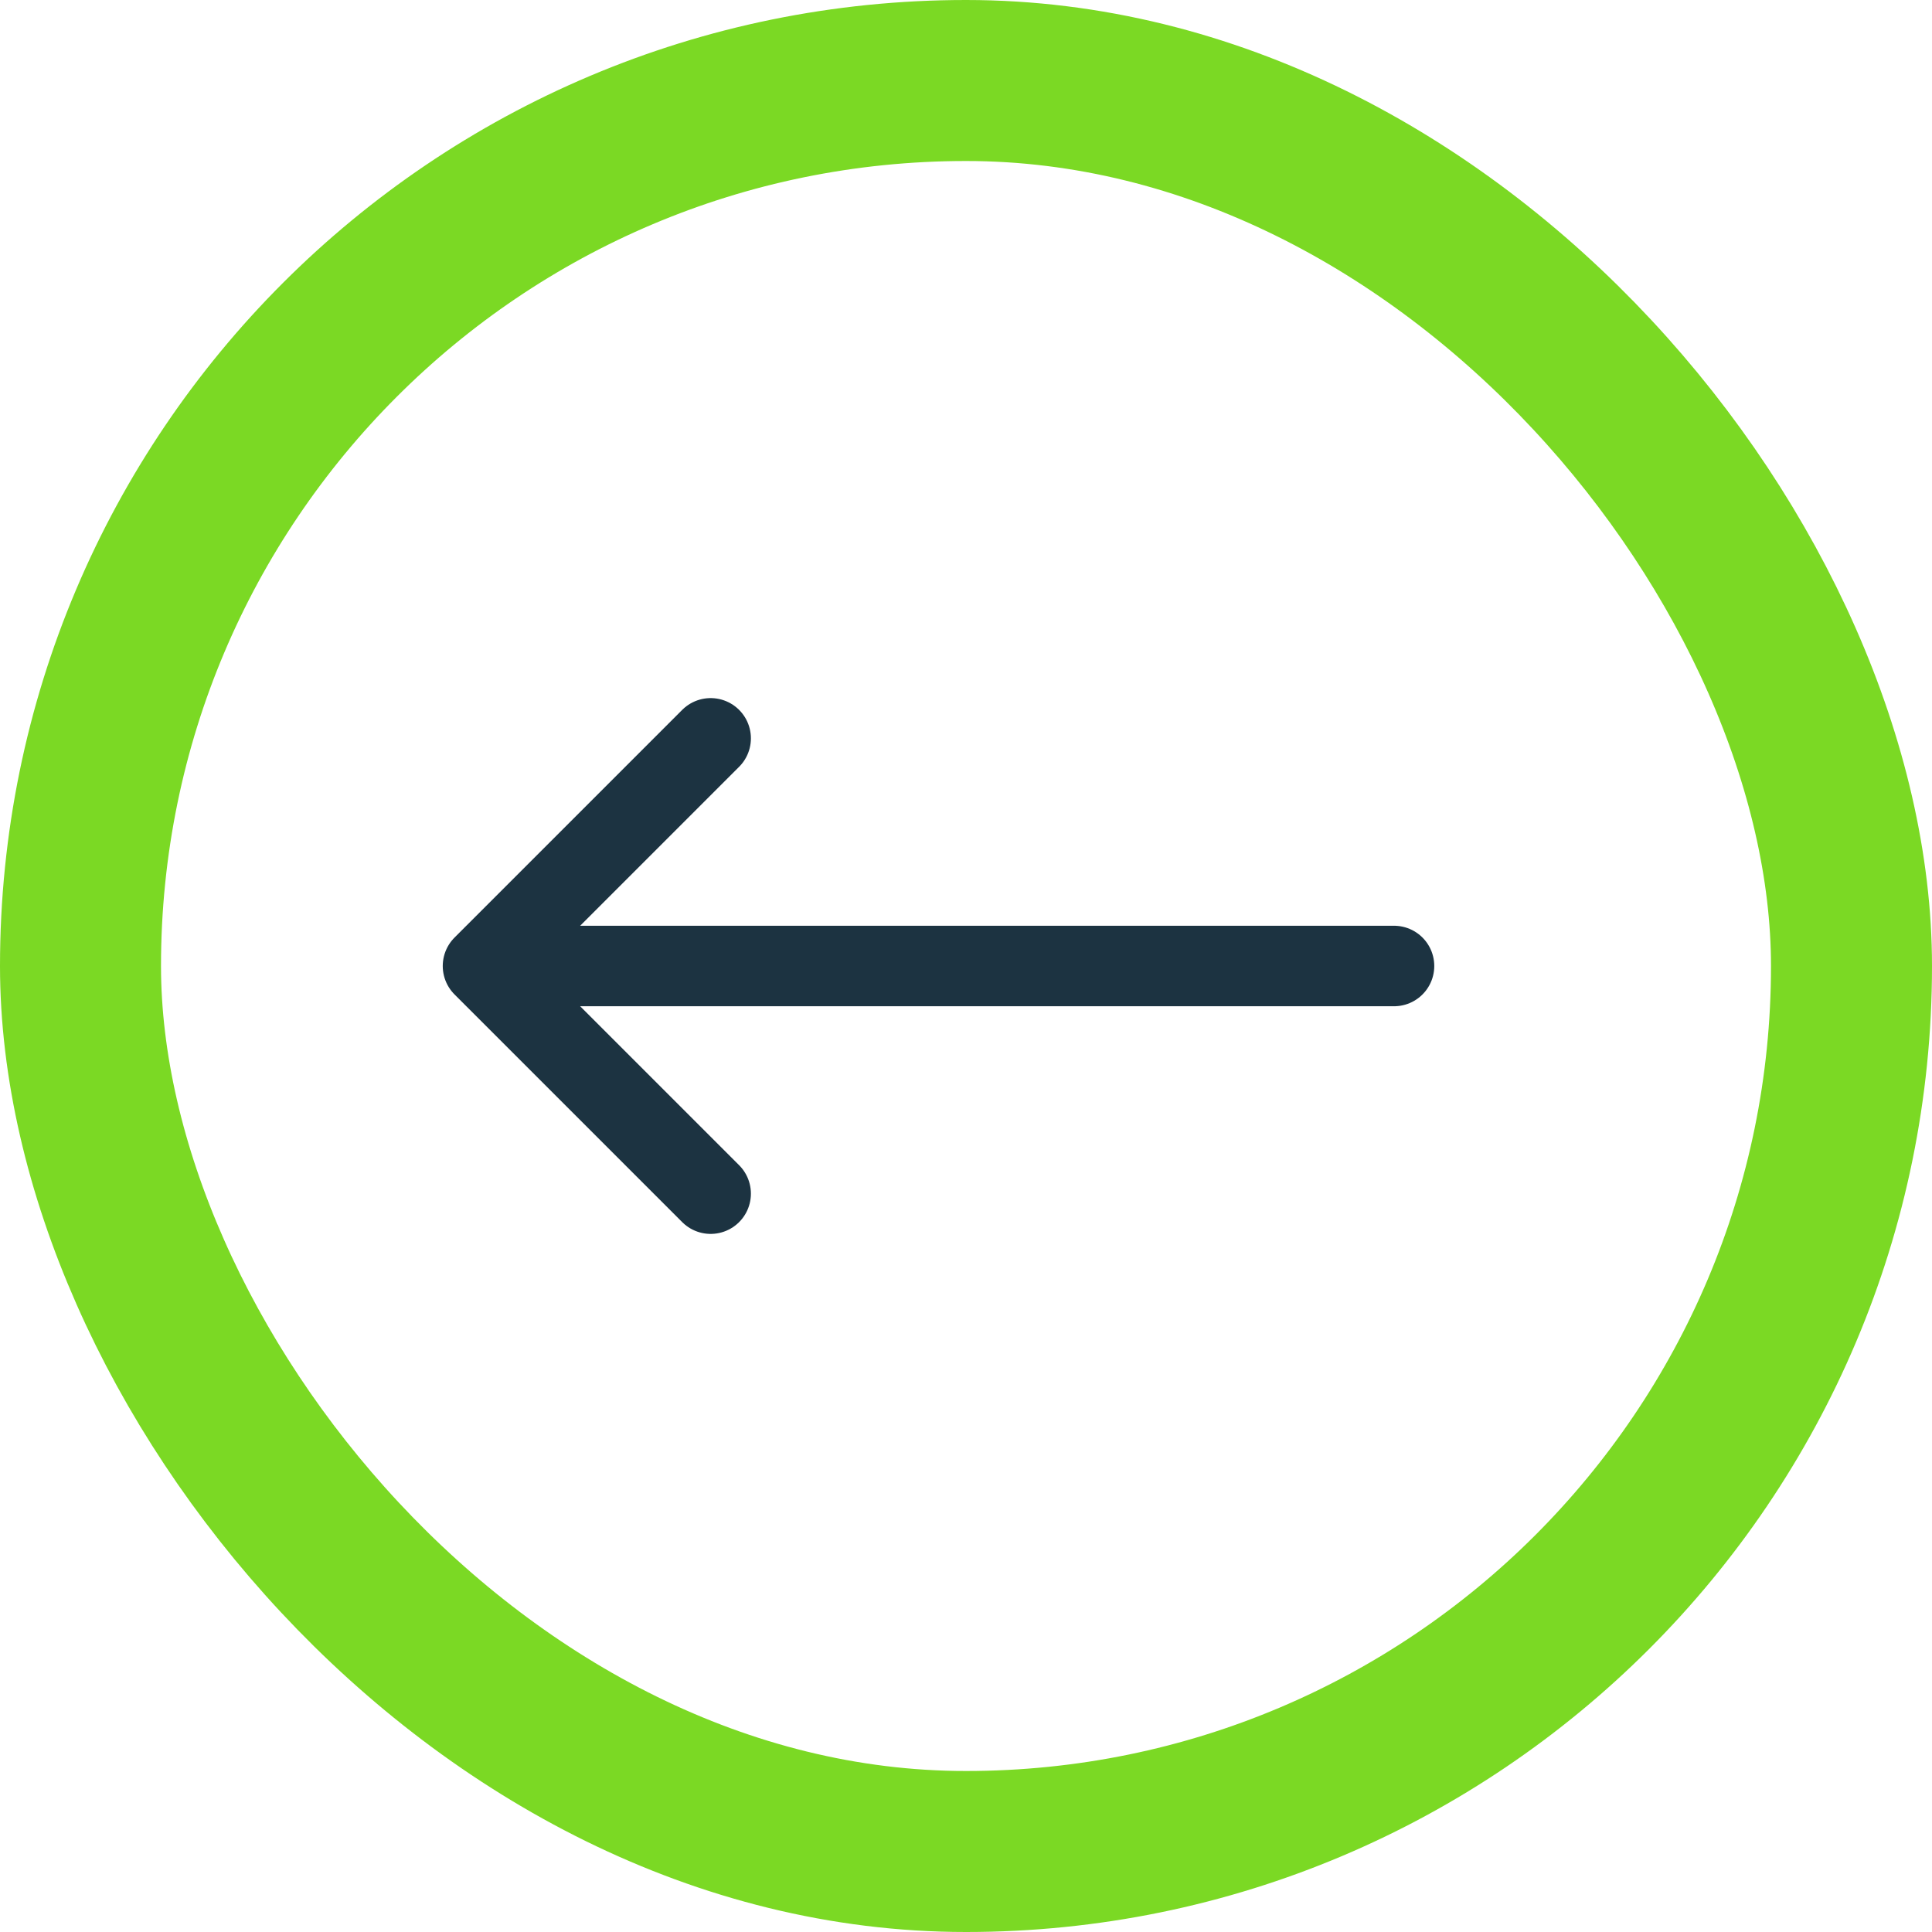
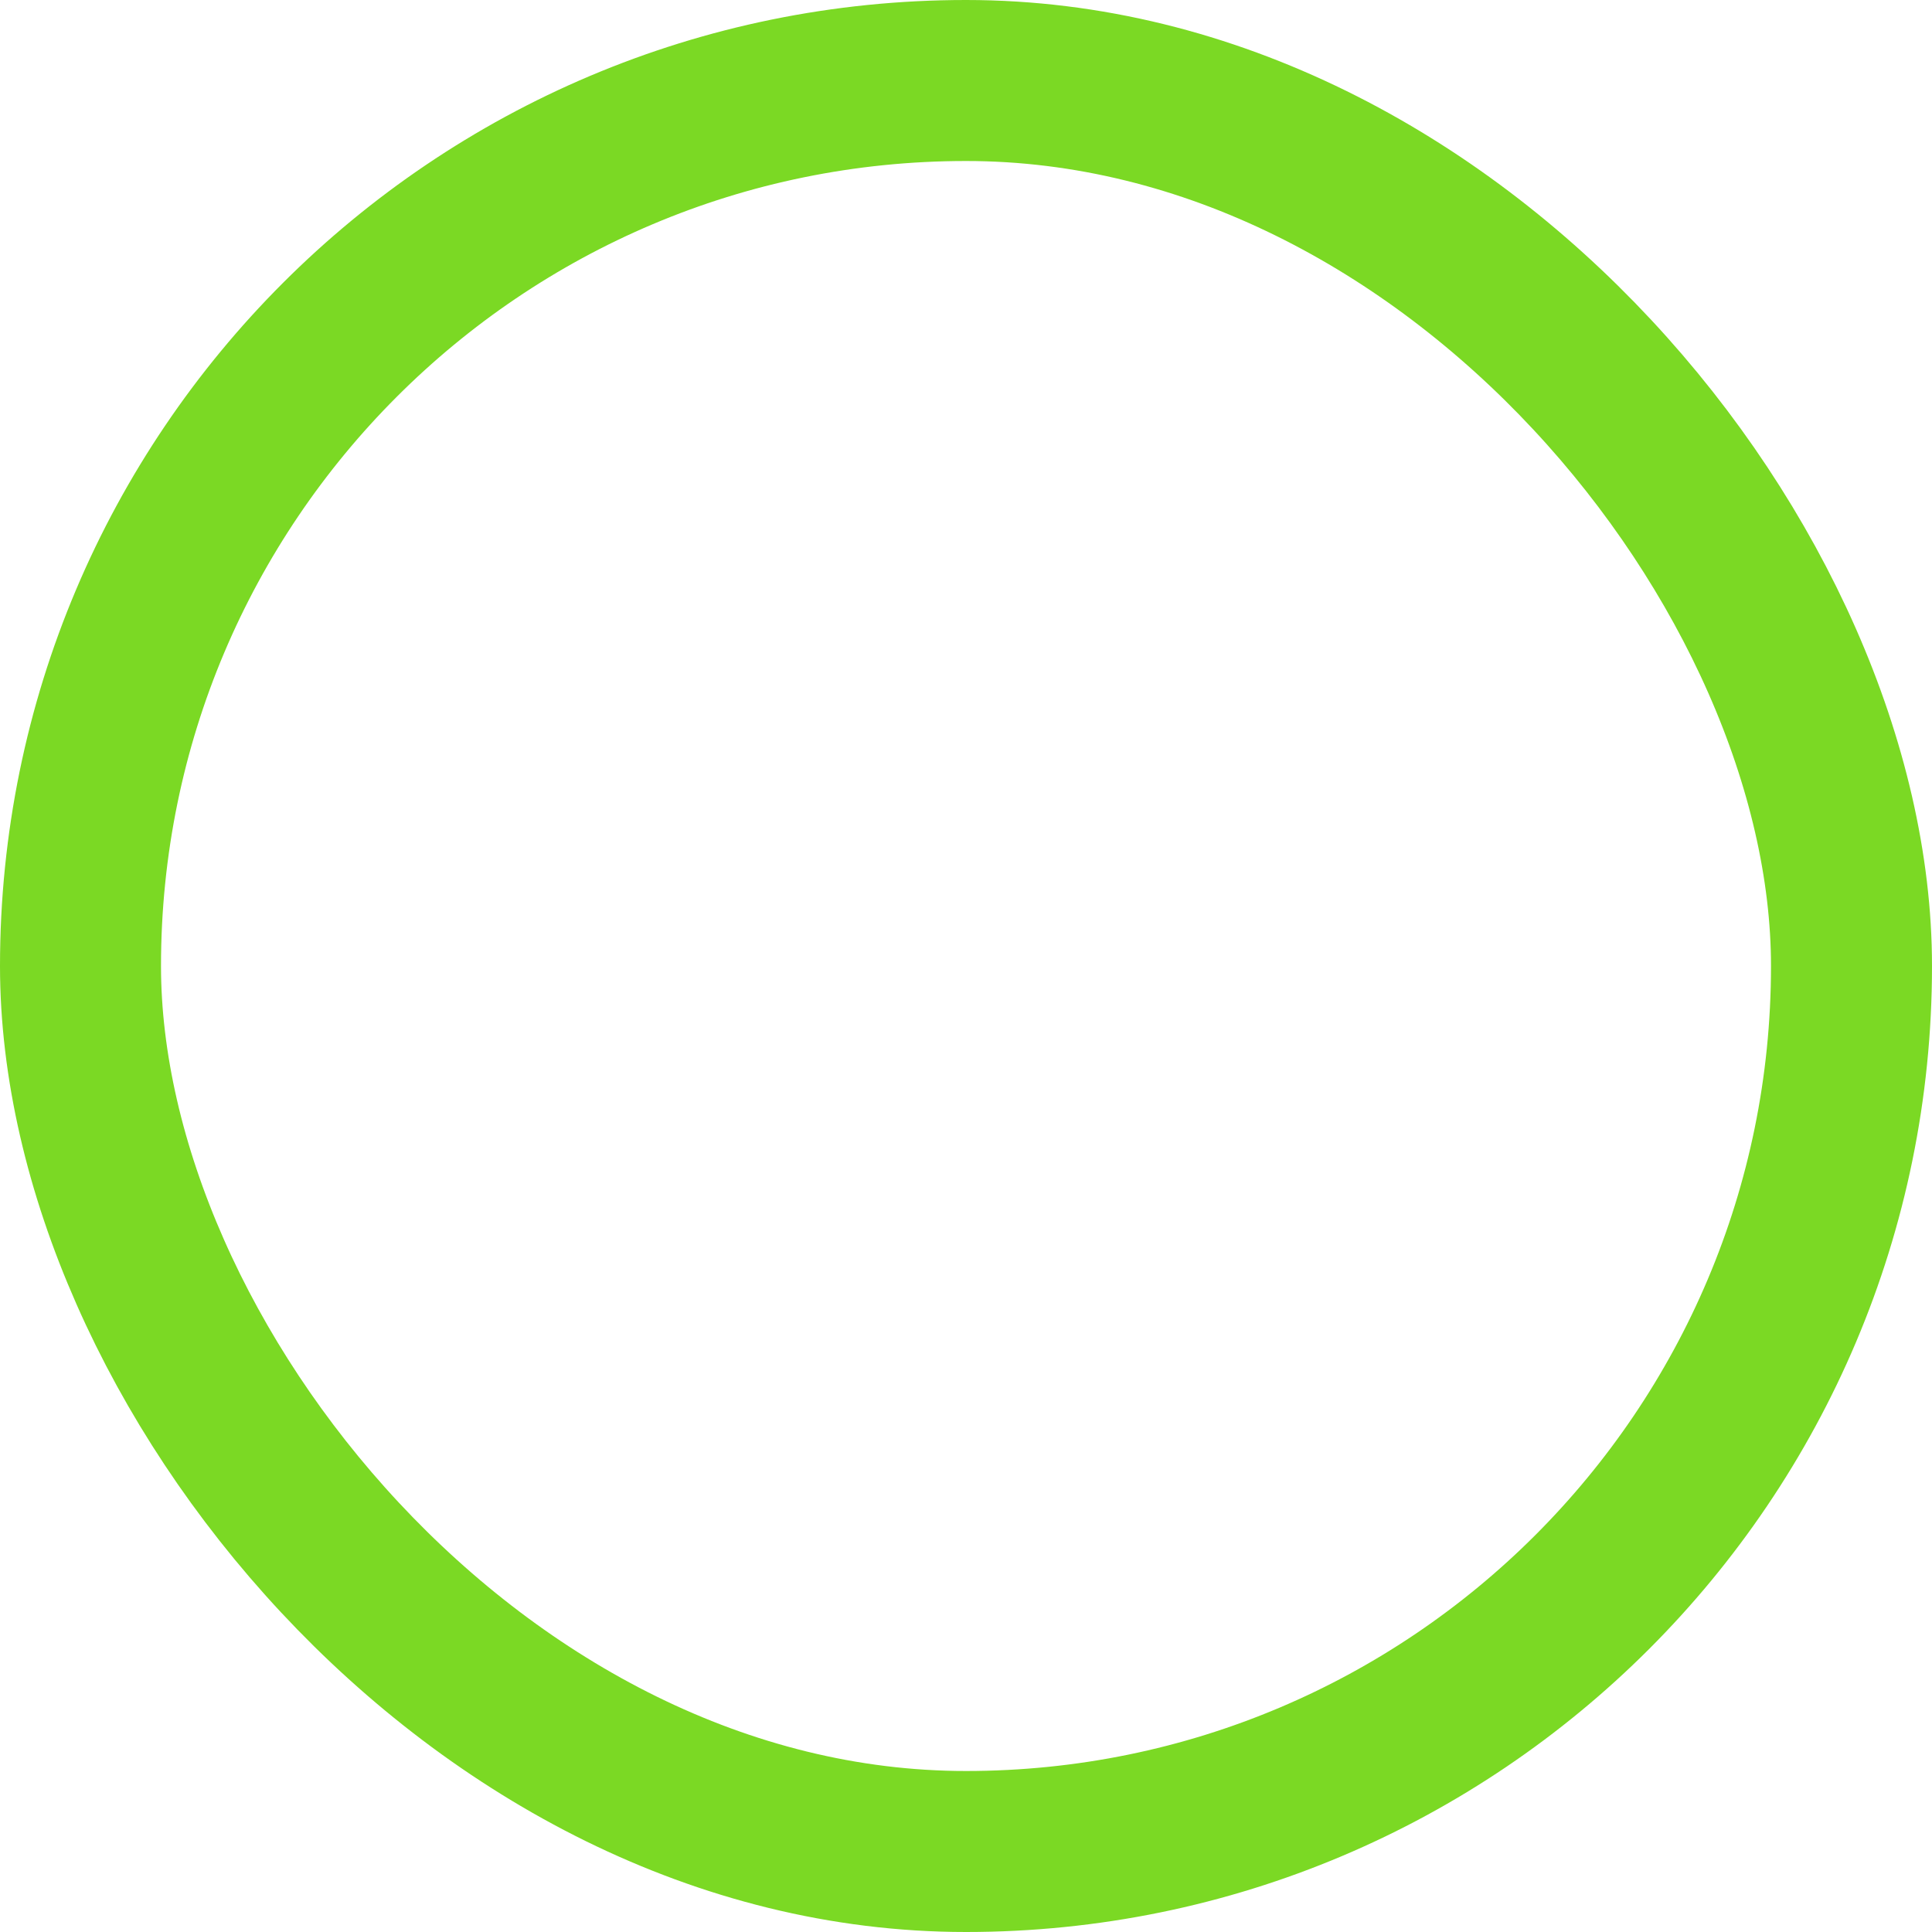
<svg xmlns="http://www.w3.org/2000/svg" width="24" height="24" fill="none">
-   <path d="M17.317 12h-10.5M8.828 9.172 6 12l2.828 2.828" stroke="#1C3341" stroke-linecap="round" stroke-linejoin="round" />
  <rect x="1" y="1" width="22" height="22" rx="11" stroke="#7BD924" stroke-width="2" />
</svg>